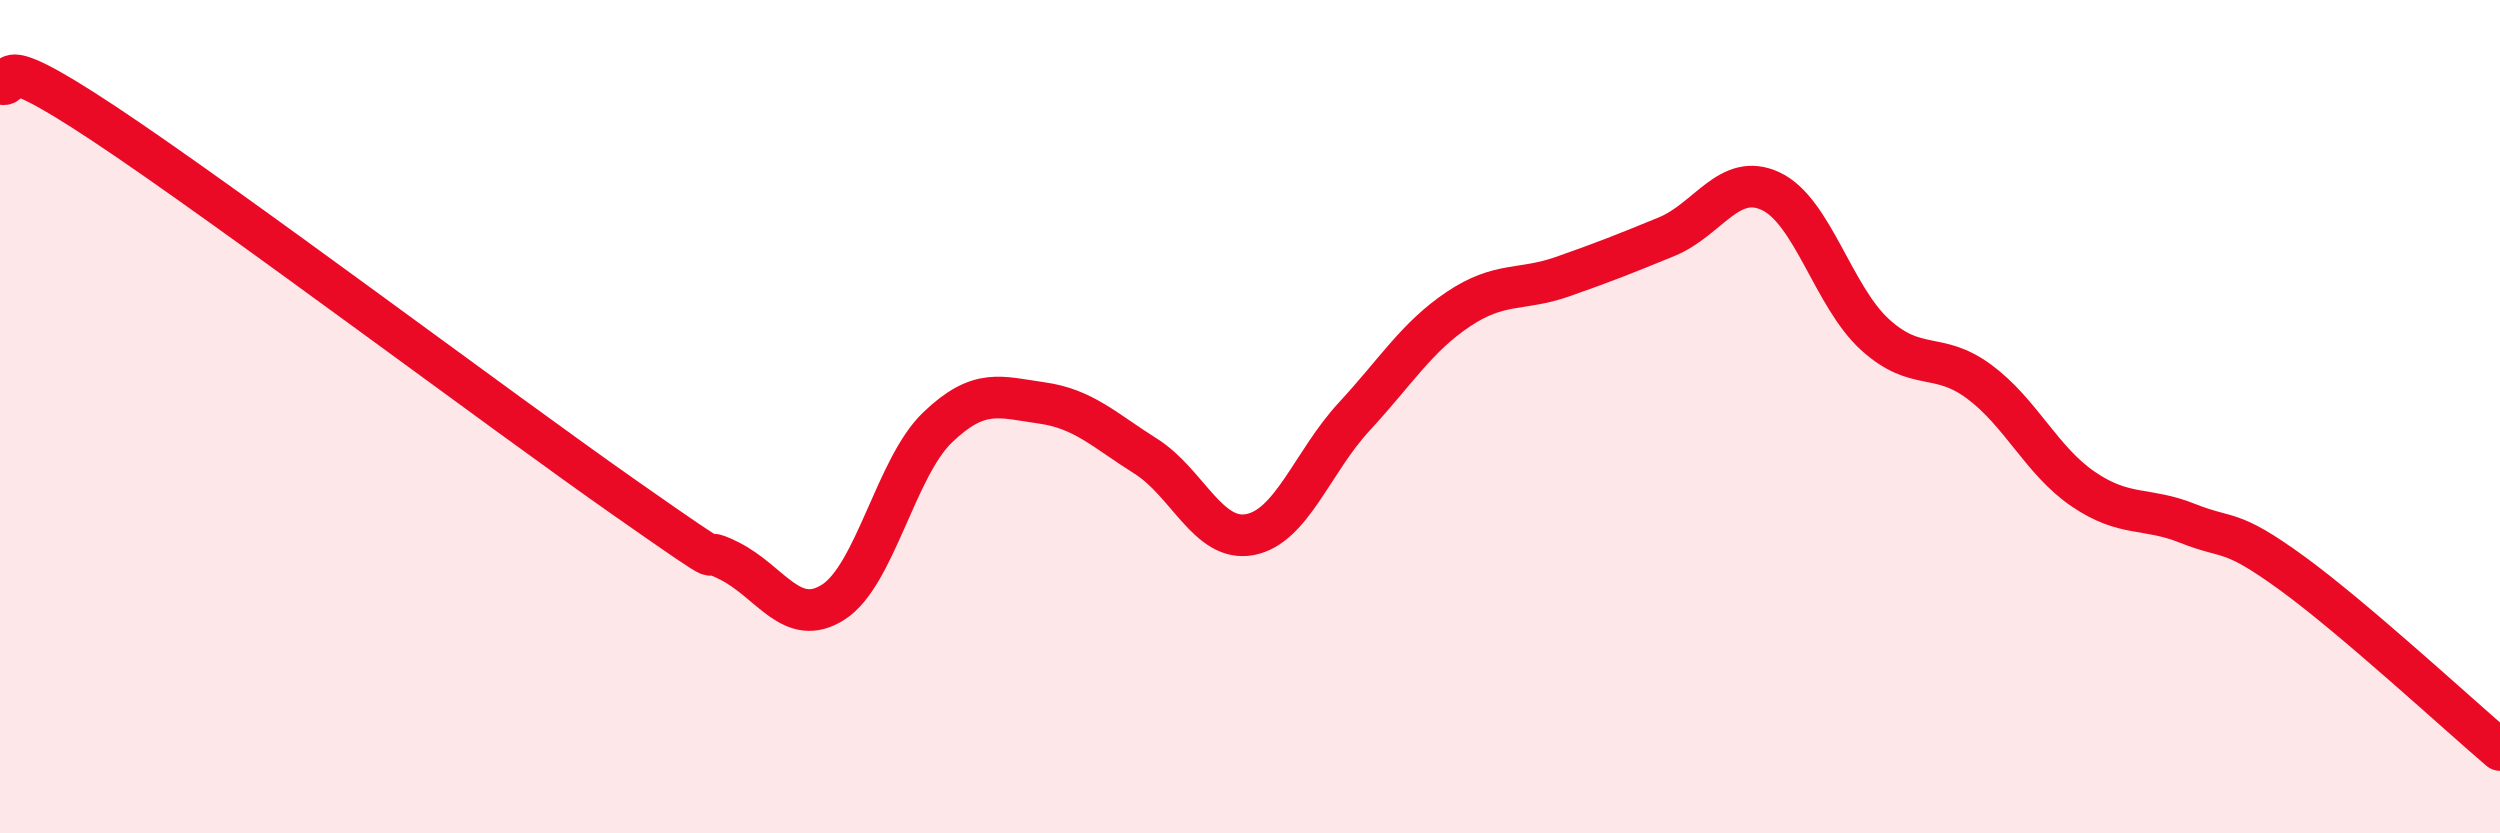
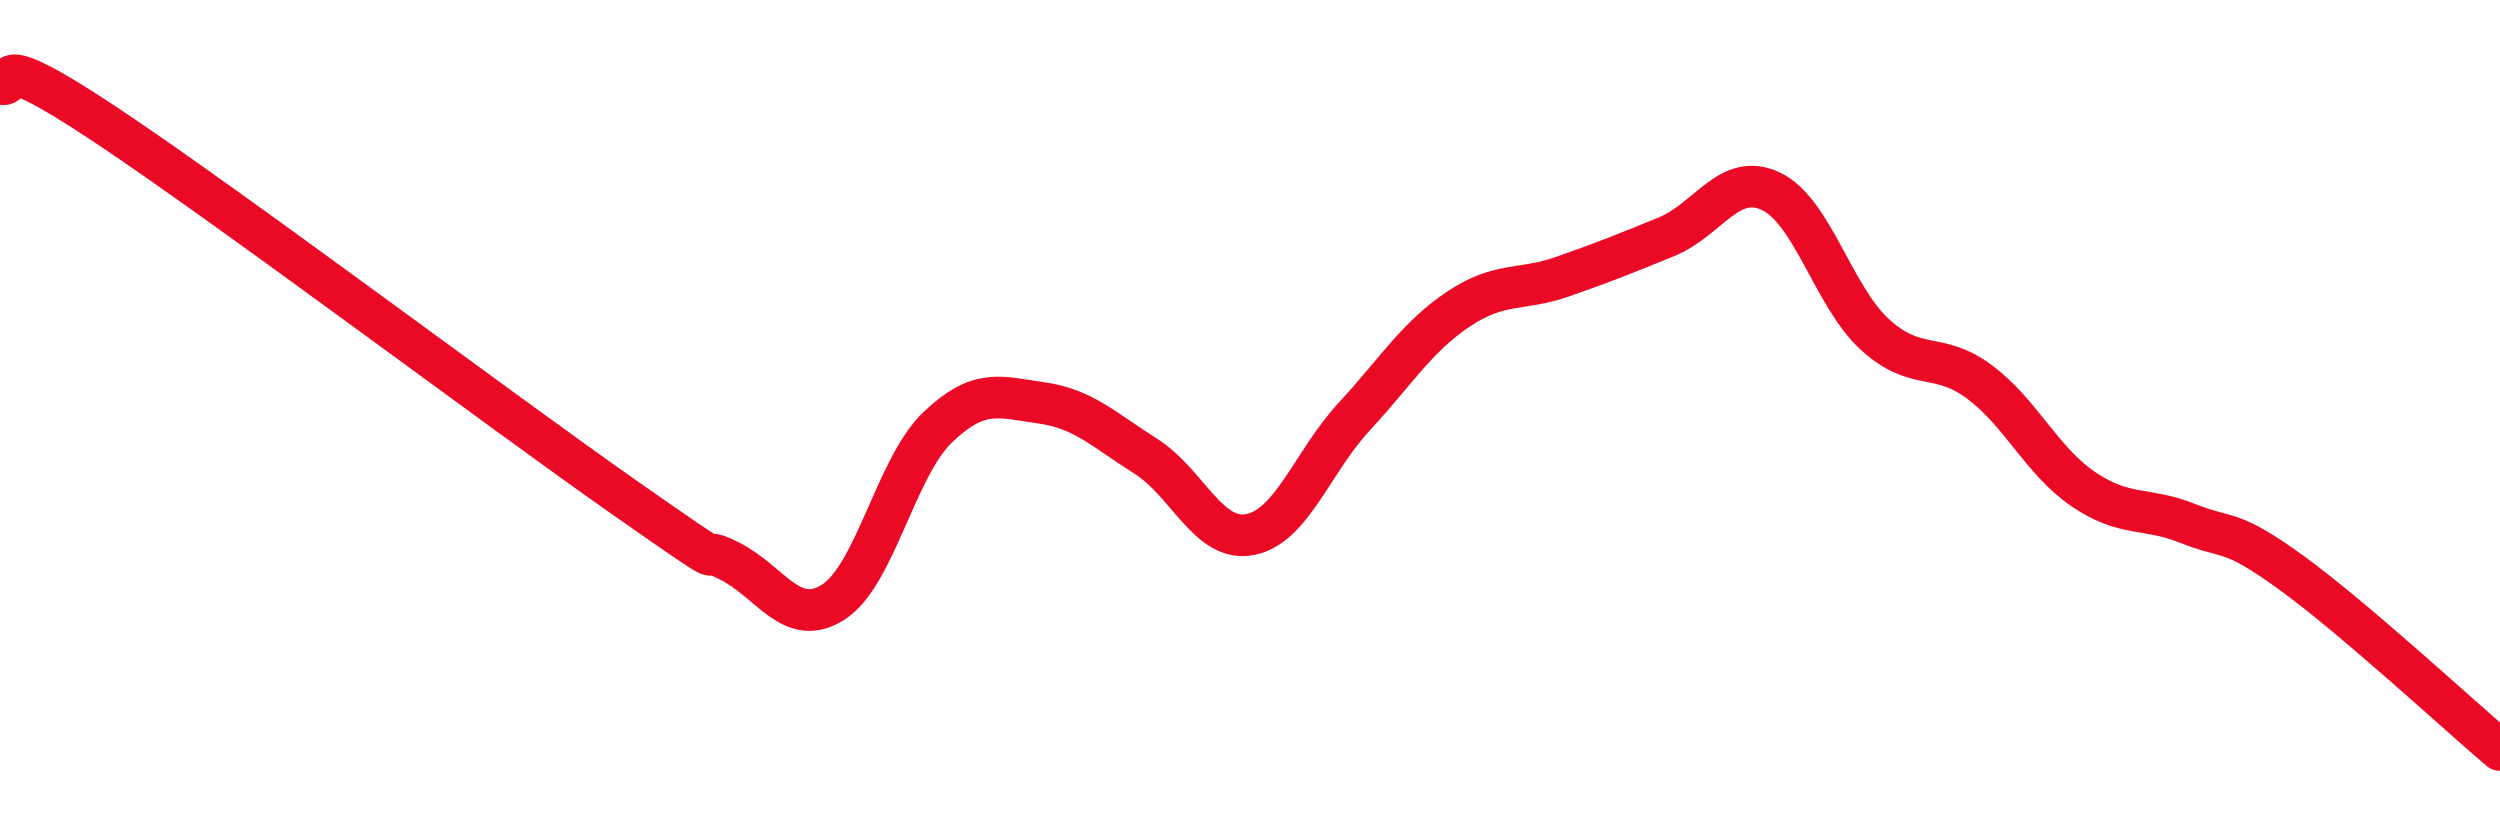
<svg xmlns="http://www.w3.org/2000/svg" width="60" height="20" viewBox="0 0 60 20">
-   <path d="M 0,2 C 0.5,2.19 -0.5,0.98 2.5,2.97 C 5.5,4.96 12,9.85 15,11.95 C 18,14.05 16.5,12.96 17.5,13.46 C 18.5,13.96 19,15.09 20,14.45 C 21,13.81 21.5,11.22 22.5,10.26 C 23.5,9.3 24,9.53 25,9.67 C 26,9.81 26.5,10.32 27.5,10.95 C 28.5,11.58 29,13.02 30,12.83 C 31,12.64 31.5,11.08 32.5,10 C 33.5,8.92 34,8.09 35,7.42 C 36,6.75 36.5,6.99 37.5,6.64 C 38.5,6.29 39,6.09 40,5.68 C 41,5.27 41.5,4.12 42.5,4.59 C 43.5,5.06 44,7.12 45,8.03 C 46,8.94 46.5,8.42 47.5,9.16 C 48.5,9.9 49,11.06 50,11.74 C 51,12.42 51.5,12.16 52.5,12.56 C 53.5,12.96 53.5,12.66 55,13.75 C 56.5,14.84 59,17.15 60,18L60 20L0 20Z" fill="#EB0A25" opacity="0.1" stroke-linecap="round" stroke-linejoin="round" />
  <path d="M 0,2 C 0.5,2.19 -0.5,0.98 2.5,2.97 C 5.5,4.96 12,9.85 15,11.95 C 18,14.05 16.5,12.96 17.5,13.46 C 18.5,13.96 19,15.09 20,14.45 C 21,13.81 21.5,11.22 22.5,10.26 C 23.5,9.3 24,9.53 25,9.67 C 26,9.81 26.5,10.32 27.5,10.95 C 28.5,11.58 29,13.02 30,12.83 C 31,12.64 31.5,11.08 32.5,10 C 33.5,8.92 34,8.09 35,7.42 C 36,6.75 36.5,6.99 37.5,6.64 C 38.5,6.29 39,6.09 40,5.68 C 41,5.27 41.5,4.12 42.5,4.59 C 43.5,5.06 44,7.12 45,8.03 C 46,8.94 46.5,8.42 47.5,9.16 C 48.5,9.9 49,11.06 50,11.74 C 51,12.42 51.5,12.16 52.5,12.56 C 53.5,12.96 53.5,12.66 55,13.75 C 56.5,14.84 59,17.15 60,18" stroke="#EB0A25" stroke-width="1" fill="none" stroke-linecap="round" stroke-linejoin="round" />
</svg>